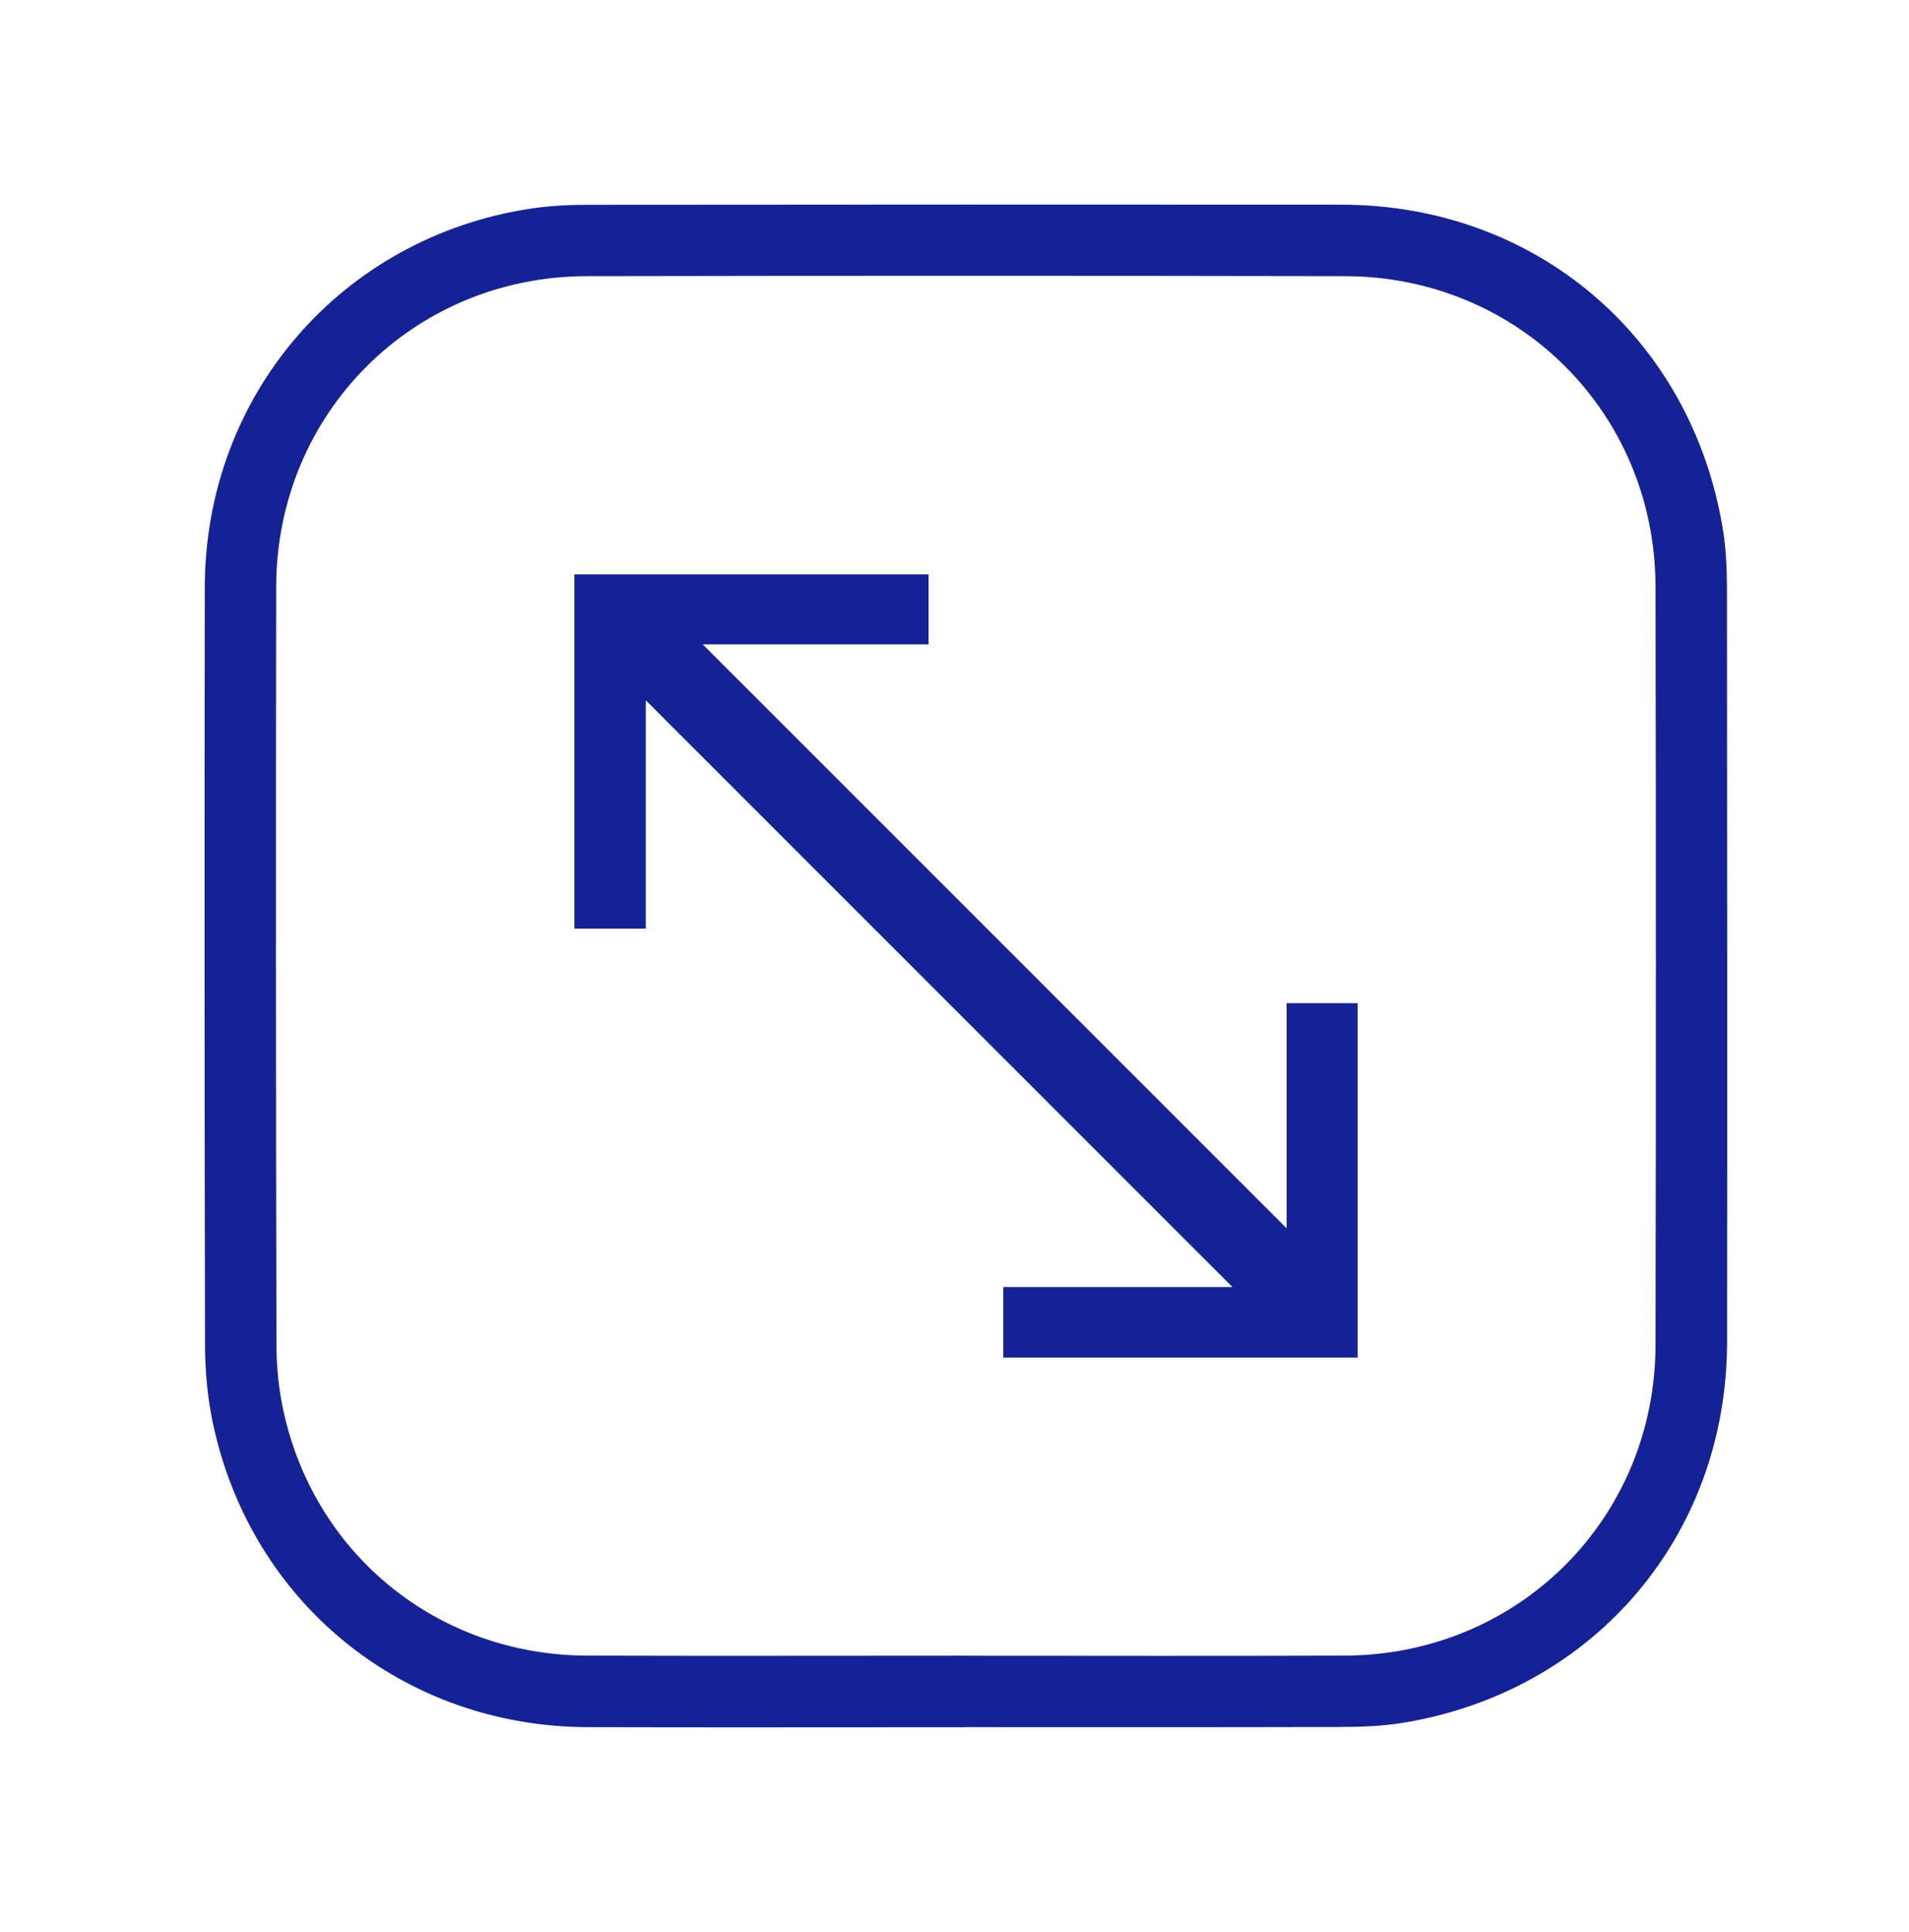
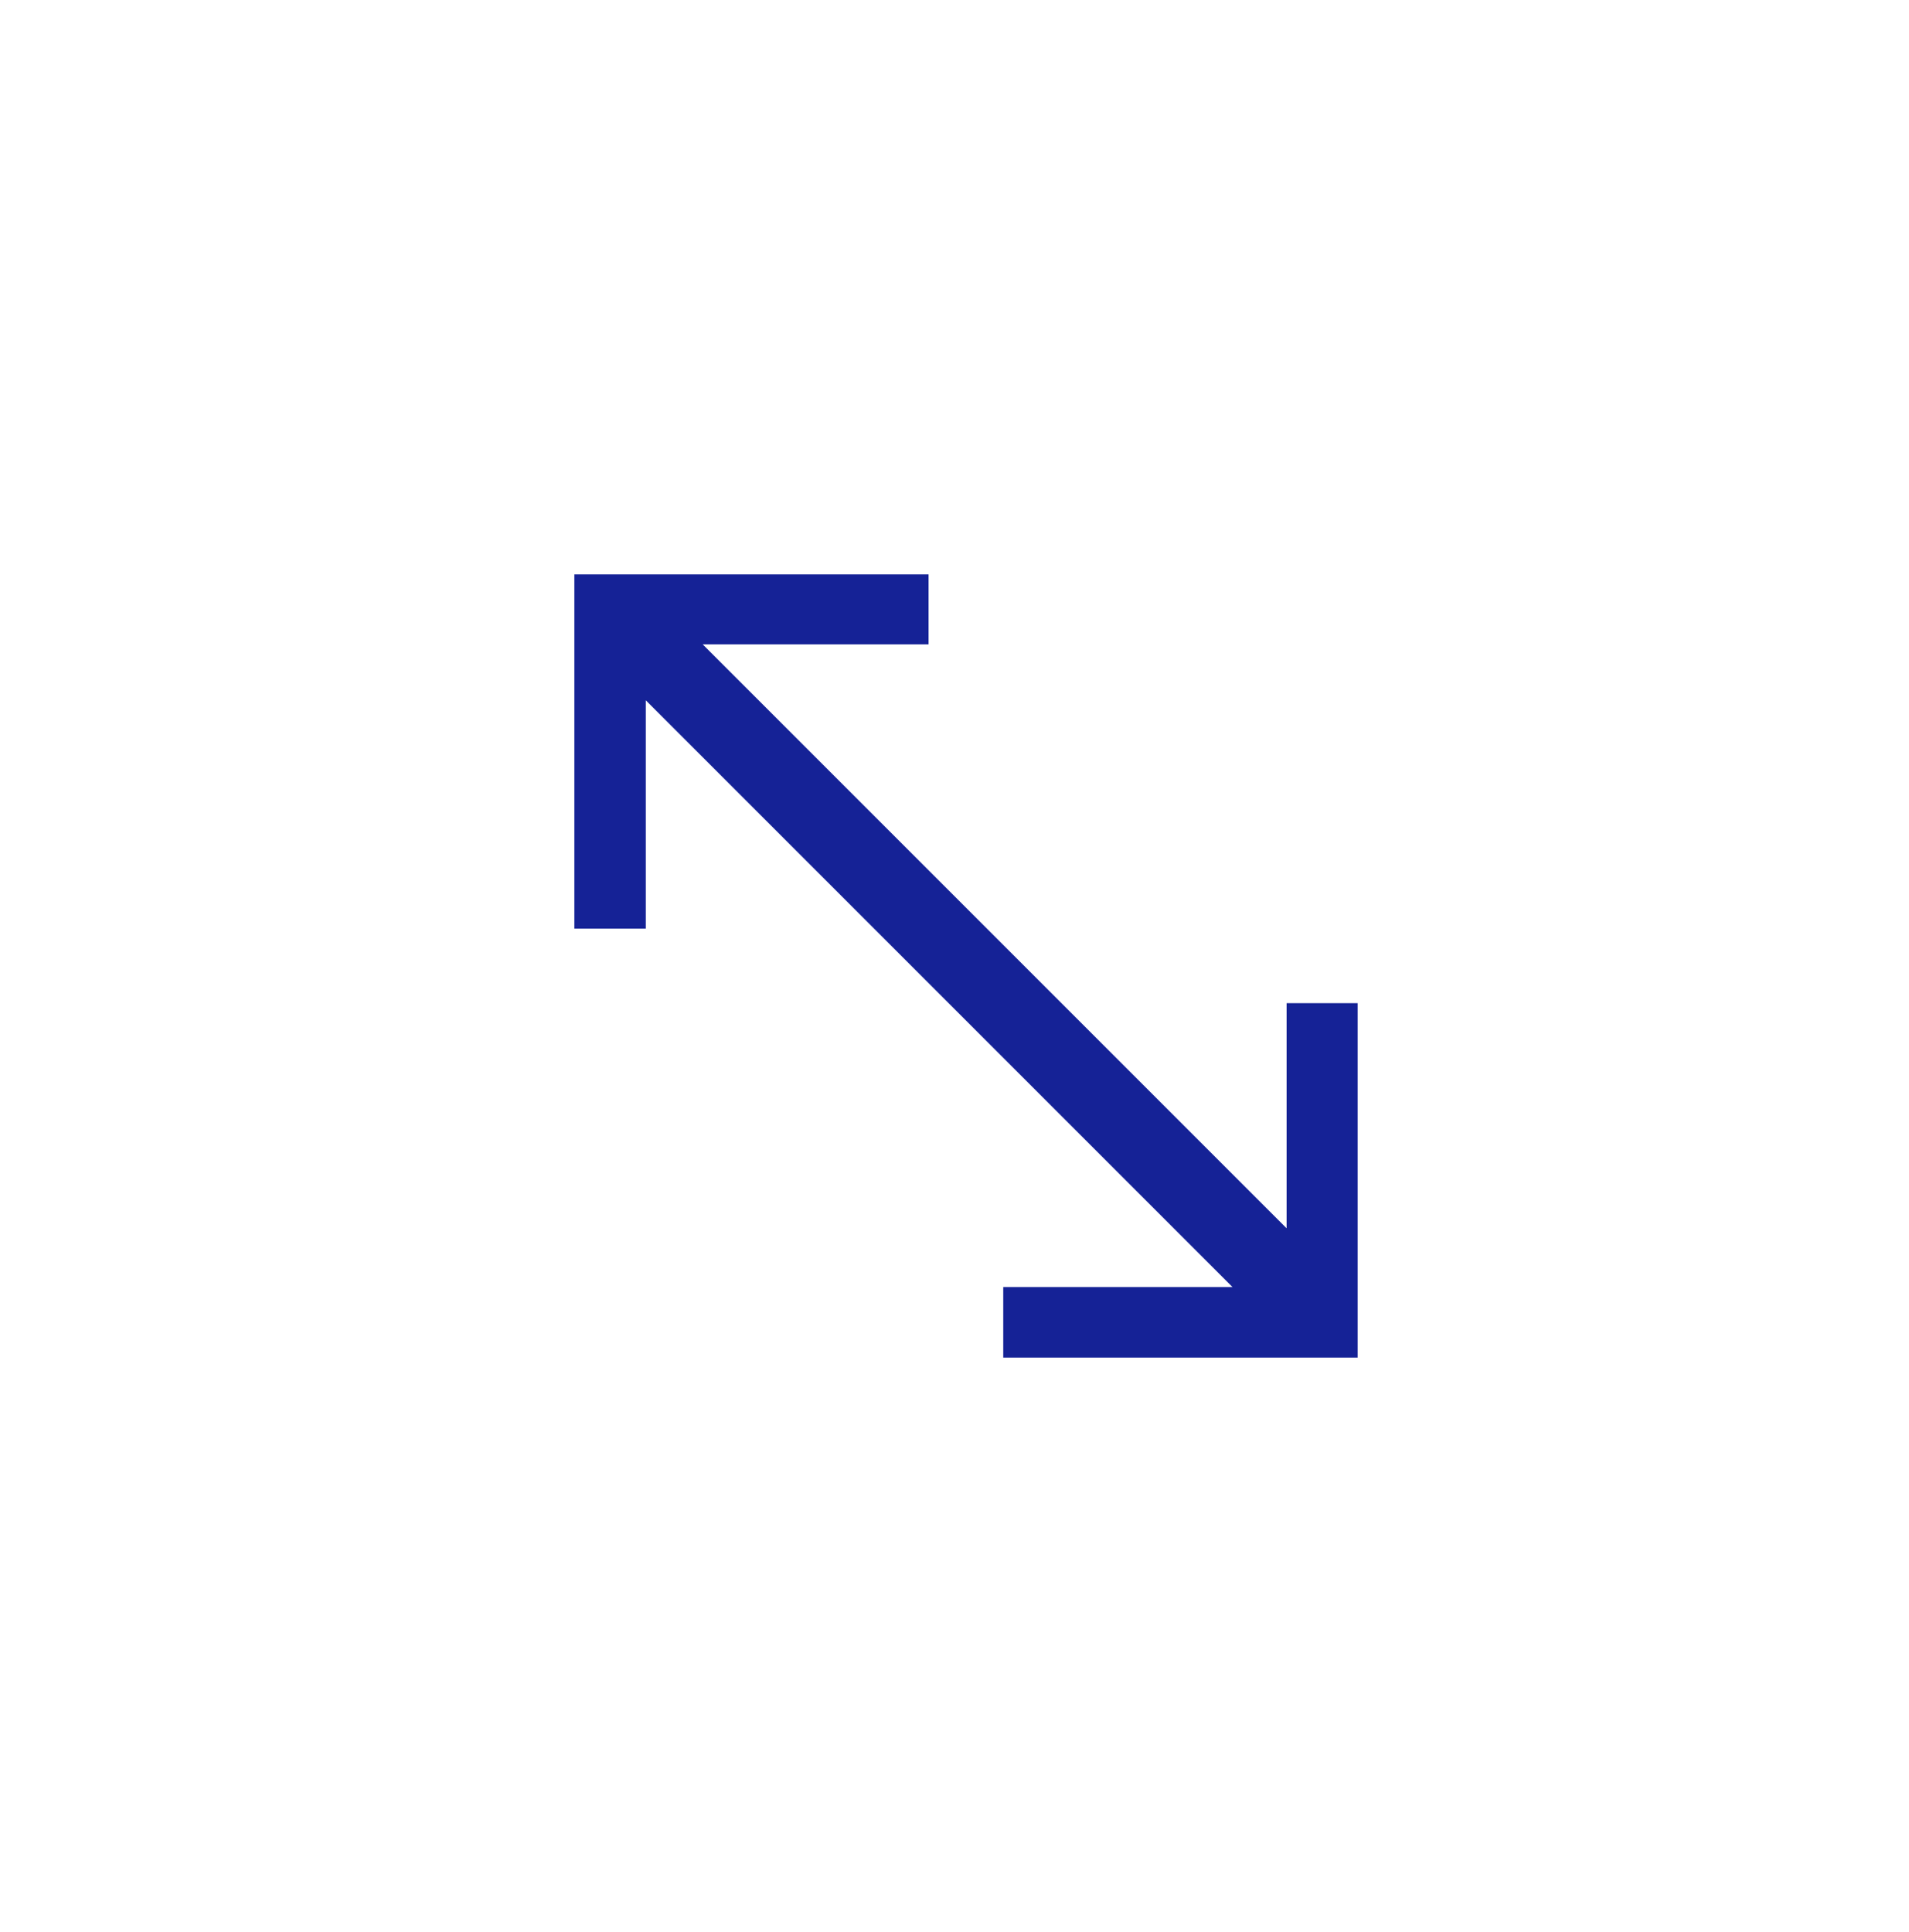
<svg xmlns="http://www.w3.org/2000/svg" width="84" height="85" viewBox="0 0 84 85" fill="none">
  <g clip-path="url(#clip0_4_714)">
-     <path d="M42.483 75.998C36.947 75.998 31.41 76.011 25.87 75.995C17.748 75.974 11.026 70.523 9.359 62.581C9.123 61.459 9.024 60.292 9.021 59.143C8.998 48.045 8.995 36.947 9.011 25.85C9.021 17.405 15 10.455 23.335 9.181C24.193 9.05 25.072 9.011 25.941 9.011C36.973 9 48.002 8.998 59.034 9.006C67.572 9.013 74.425 14.844 75.809 23.283C75.953 24.159 75.99 25.062 75.99 25.954C76 36.987 76.006 48.017 75.995 59.049C75.987 67.572 70.129 74.448 61.7 75.809C60.779 75.958 59.835 75.985 58.898 75.987C53.426 76.003 47.955 75.995 42.481 75.995L42.483 75.998ZM42.434 72.852C48.015 72.852 53.596 72.868 59.178 72.847C66.819 72.818 72.832 66.815 72.847 59.177C72.868 48.058 72.868 36.937 72.847 25.818C72.834 18.18 66.819 12.164 59.18 12.151C48.062 12.13 36.941 12.13 25.823 12.151C18.185 12.164 12.167 18.185 12.153 25.816C12.135 36.934 12.14 48.056 12.164 59.174C12.164 60.19 12.277 61.229 12.502 62.218C13.938 68.511 19.352 72.823 25.82 72.847C31.357 72.865 36.897 72.85 42.434 72.85V72.852Z" fill="#152296" />
    <path d="M56.613 54.045V44.14H59.738V59.734H44.145V56.63H54.232C45.608 48.005 37.014 39.412 28.416 30.813V40.859H25.273V25.273H40.858V28.351H30.92C39.487 36.918 48.08 45.512 56.616 54.047L56.613 54.045Z" fill="#152296" />
  </g>
  <defs>
    <clipPath id="clip0_4_714">
      <rect width="67" height="67" fill="white" transform="translate(9 9)" />
    </clipPath>
  </defs>
</svg>